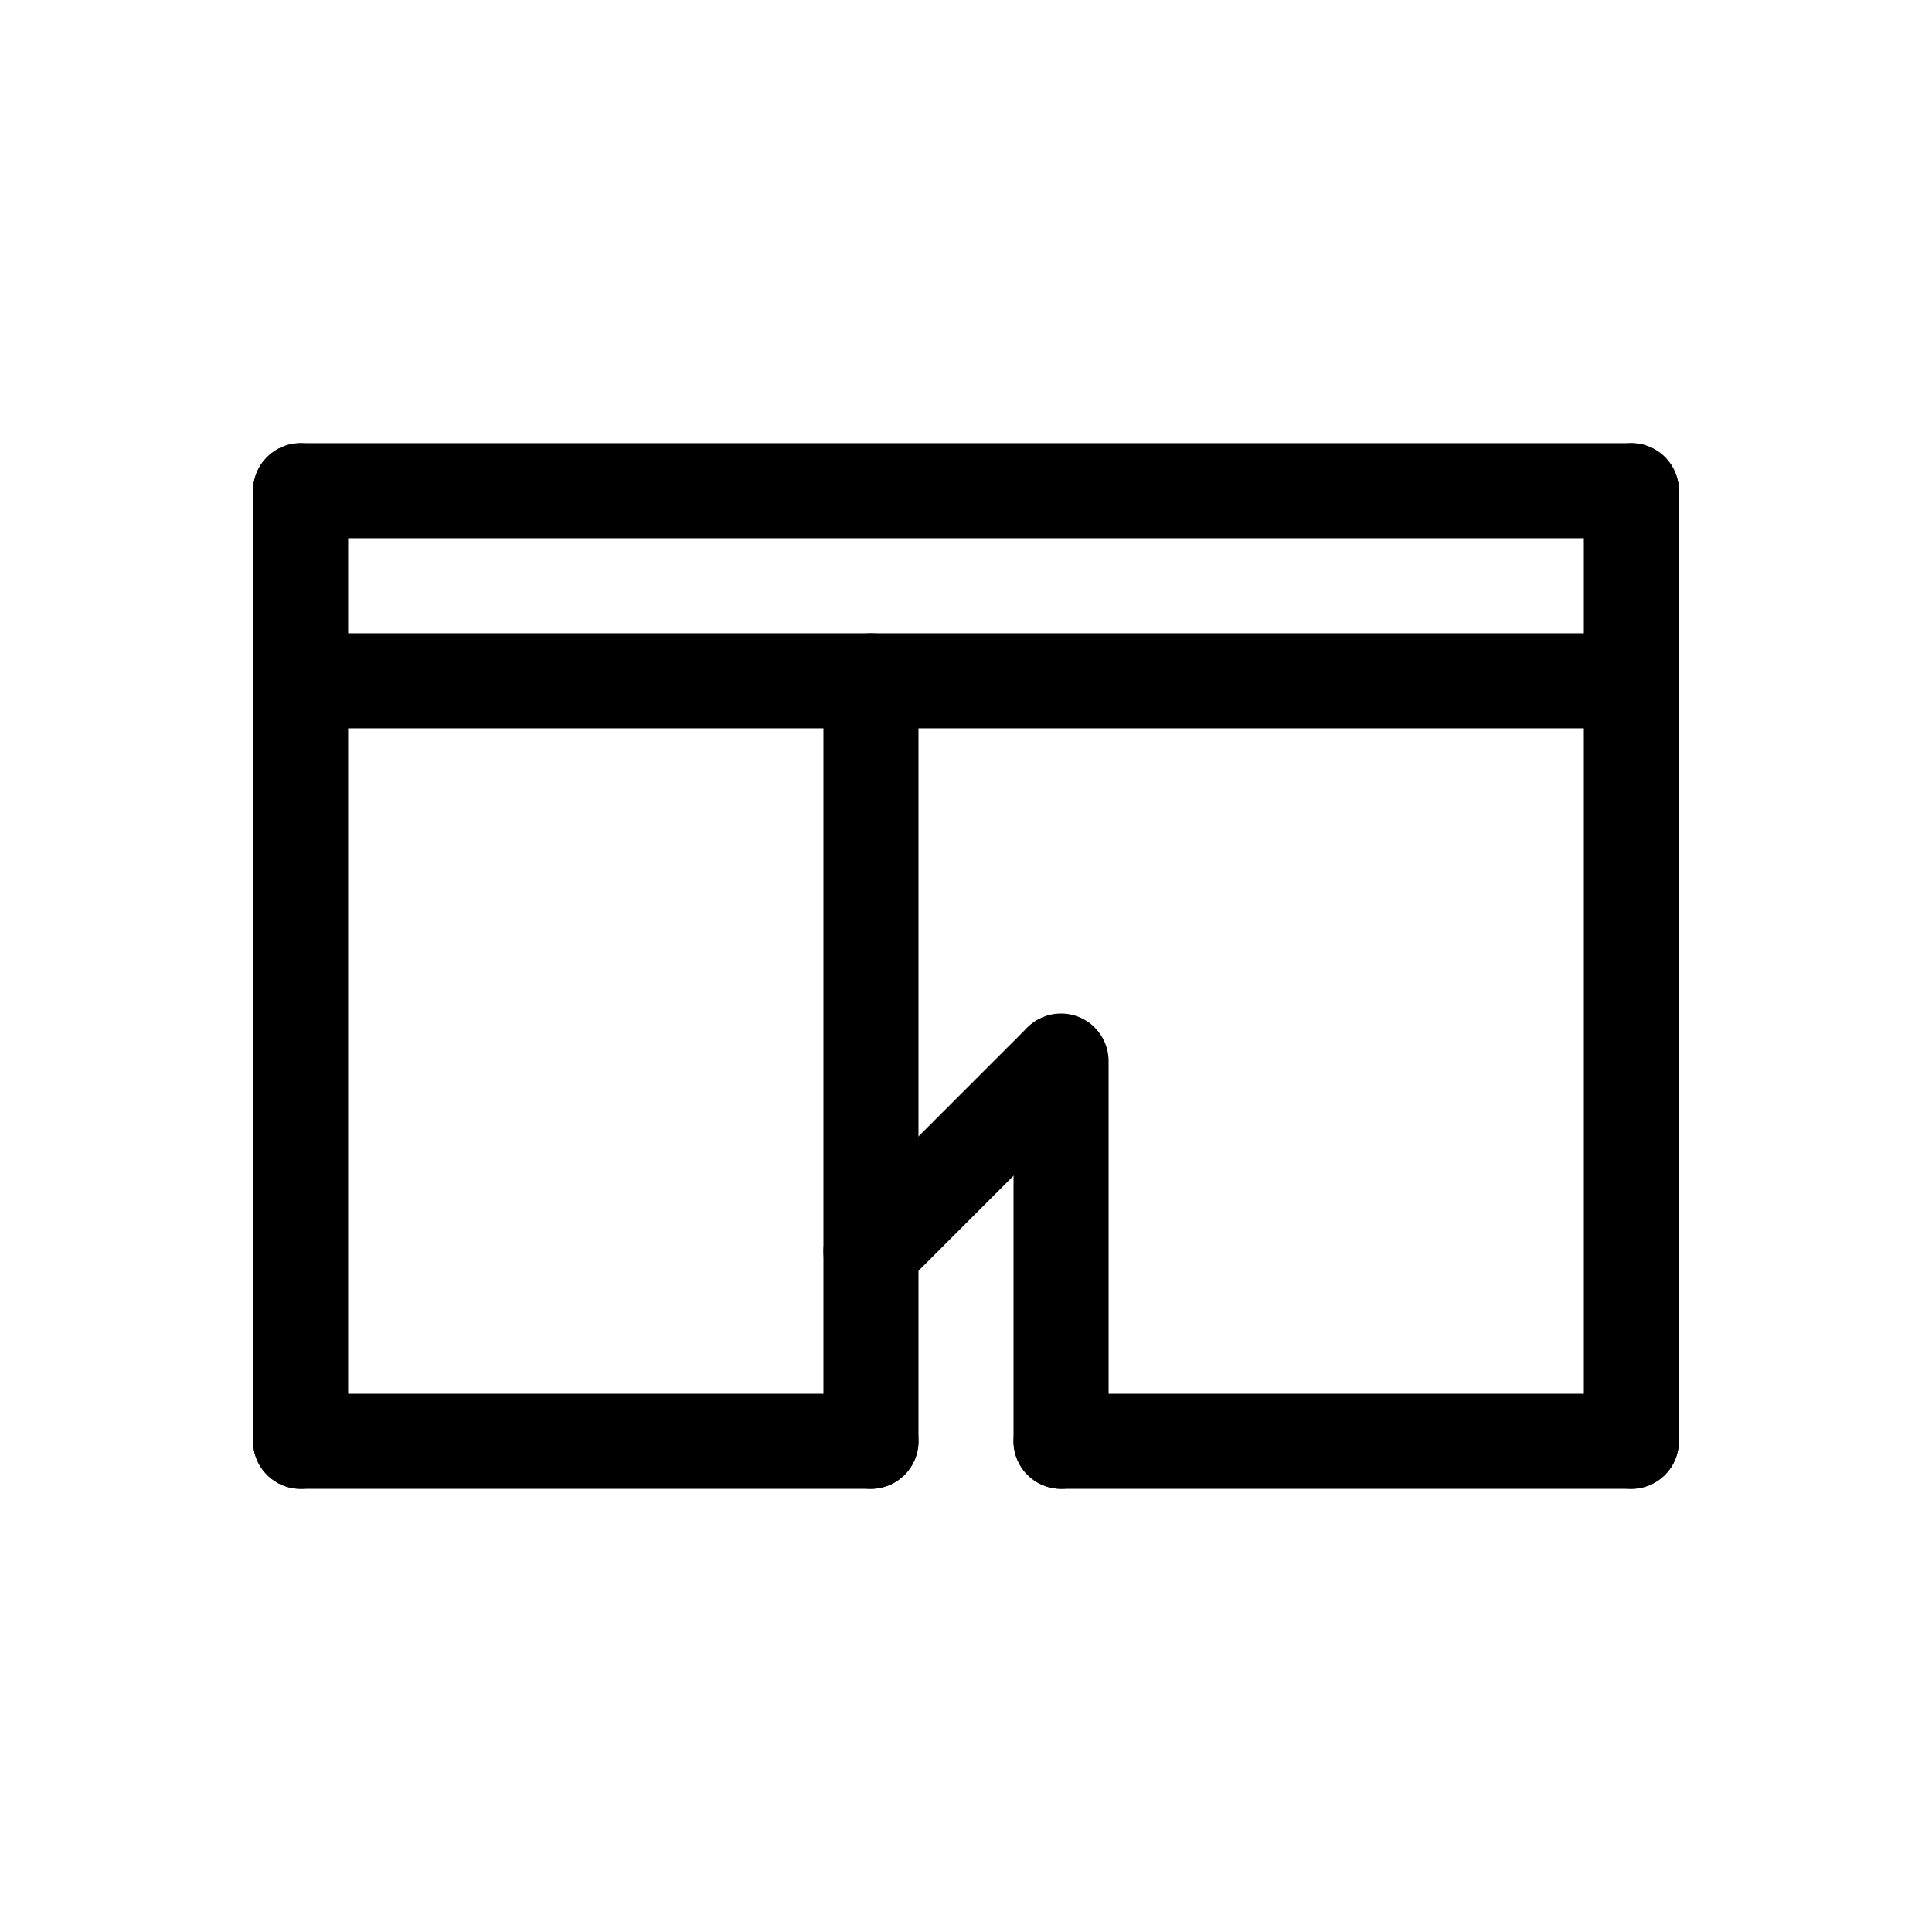
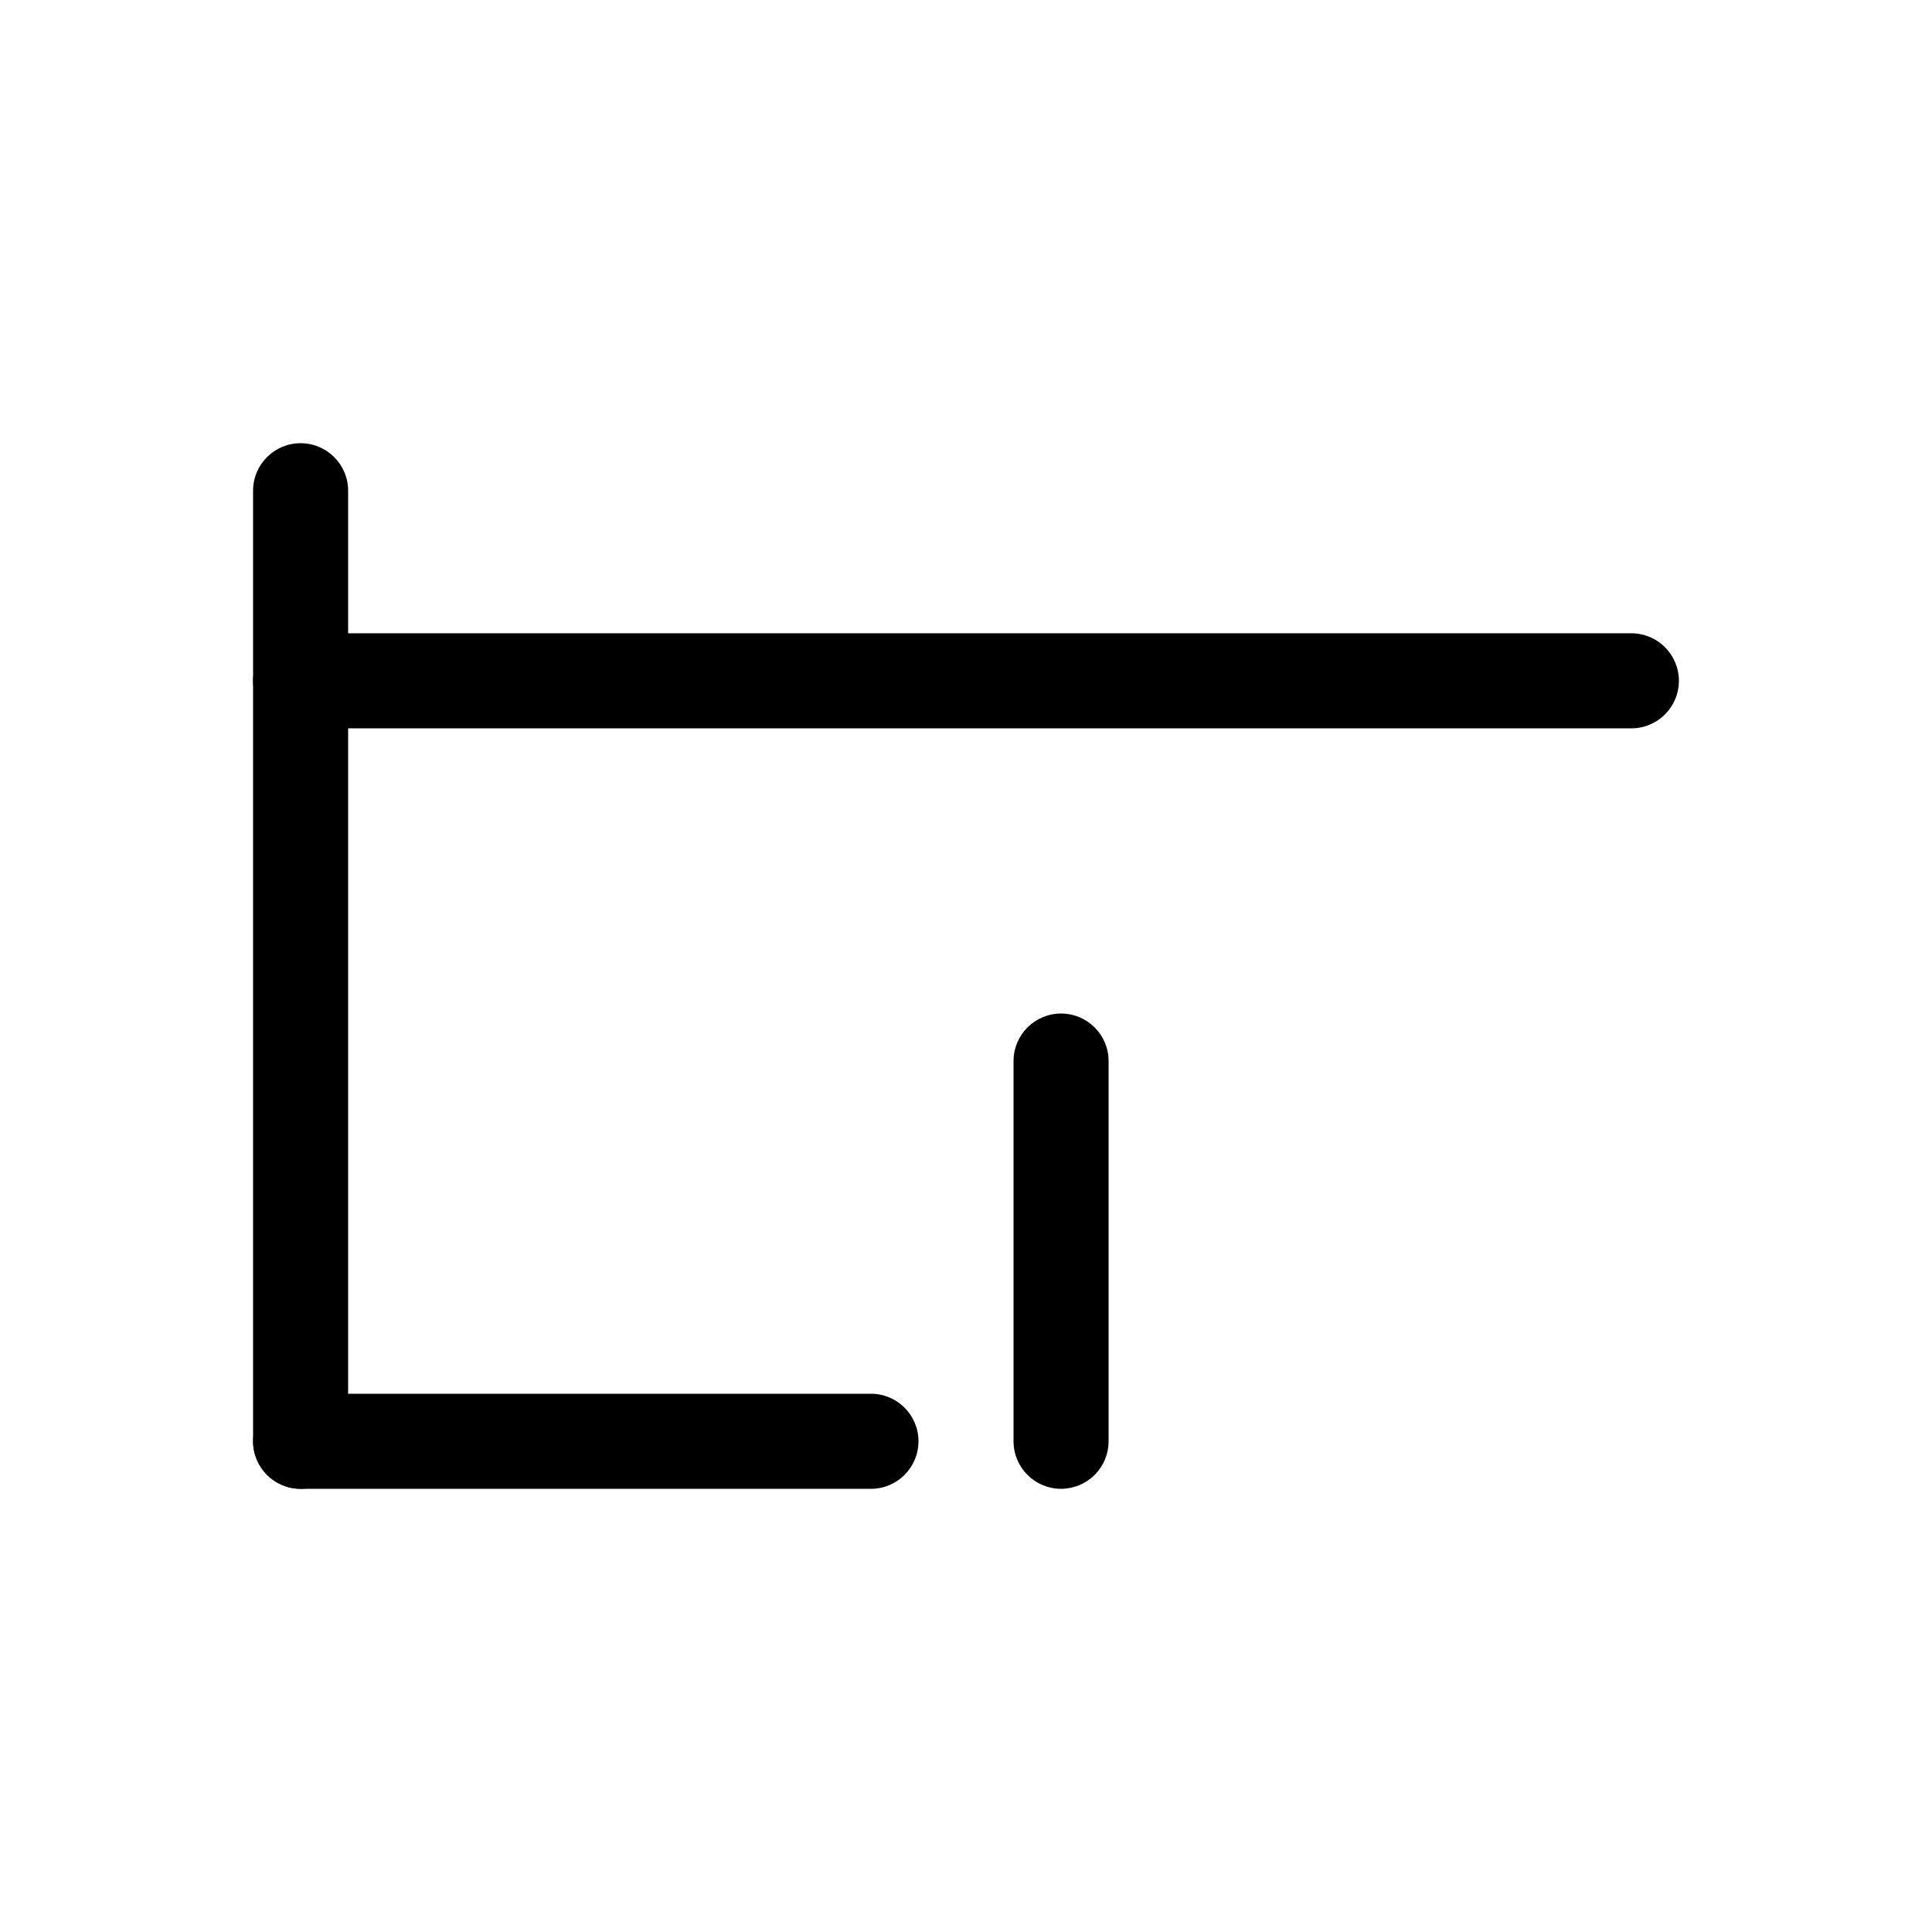
<svg xmlns="http://www.w3.org/2000/svg" fill="#000000" width="800px" height="800px" version="1.1" viewBox="144 144 512 512">
  <g>
    <path d="m576.33 337.02h-352.67c-6.953 0-12.594-5.641-12.594-12.598 0-6.953 5.641-12.594 12.594-12.594h352.67c6.957 0 12.594 5.641 12.594 12.594 0 6.957-5.637 12.598-12.594 12.598z" />
-     <path d="m576.33 286.64h-352.67c-6.953 0-12.594-5.637-12.594-12.594s5.641-12.598 12.594-12.598h352.67c6.957 0 12.594 5.641 12.594 12.598s-5.637 12.594-12.594 12.594z" />
    <path d="m223.66 538.55c-6.953 0-12.594-5.641-12.594-12.598v-251.9c0-6.957 5.641-12.598 12.594-12.598 6.957 0 12.598 5.641 12.598 12.598v251.9c0 3.344-1.328 6.547-3.691 8.906-2.359 2.363-5.566 3.691-8.906 3.691z" />
-     <path d="m576.33 538.55c-6.957 0-12.594-5.641-12.594-12.598v-251.9c0-6.957 5.637-12.598 12.594-12.598s12.594 5.641 12.594 12.598v251.9c0 3.344-1.324 6.547-3.688 8.906-2.363 2.363-5.566 3.691-8.906 3.691z" />
-     <path d="m576.33 538.55h-151.14c-6.953 0-12.594-5.641-12.594-12.598 0-6.953 5.641-12.594 12.594-12.594h151.14c6.957 0 12.594 5.641 12.594 12.594 0 6.957-5.637 12.598-12.594 12.598z" />
    <path d="m374.81 538.55h-151.14c-6.953 0-12.594-5.641-12.594-12.598 0-6.953 5.641-12.594 12.594-12.594h151.14c6.957 0 12.594 5.641 12.594 12.594 0 6.957-5.637 12.598-12.594 12.598z" />
-     <path d="m374.81 538.55c-6.957 0-12.598-5.641-12.598-12.598v-201.52c0-6.953 5.641-12.594 12.598-12.594 6.957 0 12.594 5.641 12.594 12.594v201.52c0 3.344-1.324 6.547-3.688 8.906-2.363 2.363-5.566 3.691-8.906 3.691z" />
-     <path d="m374.81 488.16c-5.094 0-9.688-3.066-11.637-7.773s-0.871-10.125 2.731-13.727l50.383-50.383v0.004c4.938-4.805 12.816-4.75 17.688 0.121s4.926 12.75 0.121 17.688l-50.383 50.383h0.004c-2.359 2.363-5.566 3.691-8.906 3.688z" />
    <path d="m425.19 538.55c-6.953 0-12.594-5.641-12.594-12.598v-100.76c0-6.953 5.641-12.594 12.594-12.594 6.957 0 12.598 5.641 12.598 12.594v100.76c0 3.344-1.328 6.547-3.691 8.906-2.359 2.363-5.562 3.691-8.906 3.691z" />
  </g>
</svg>